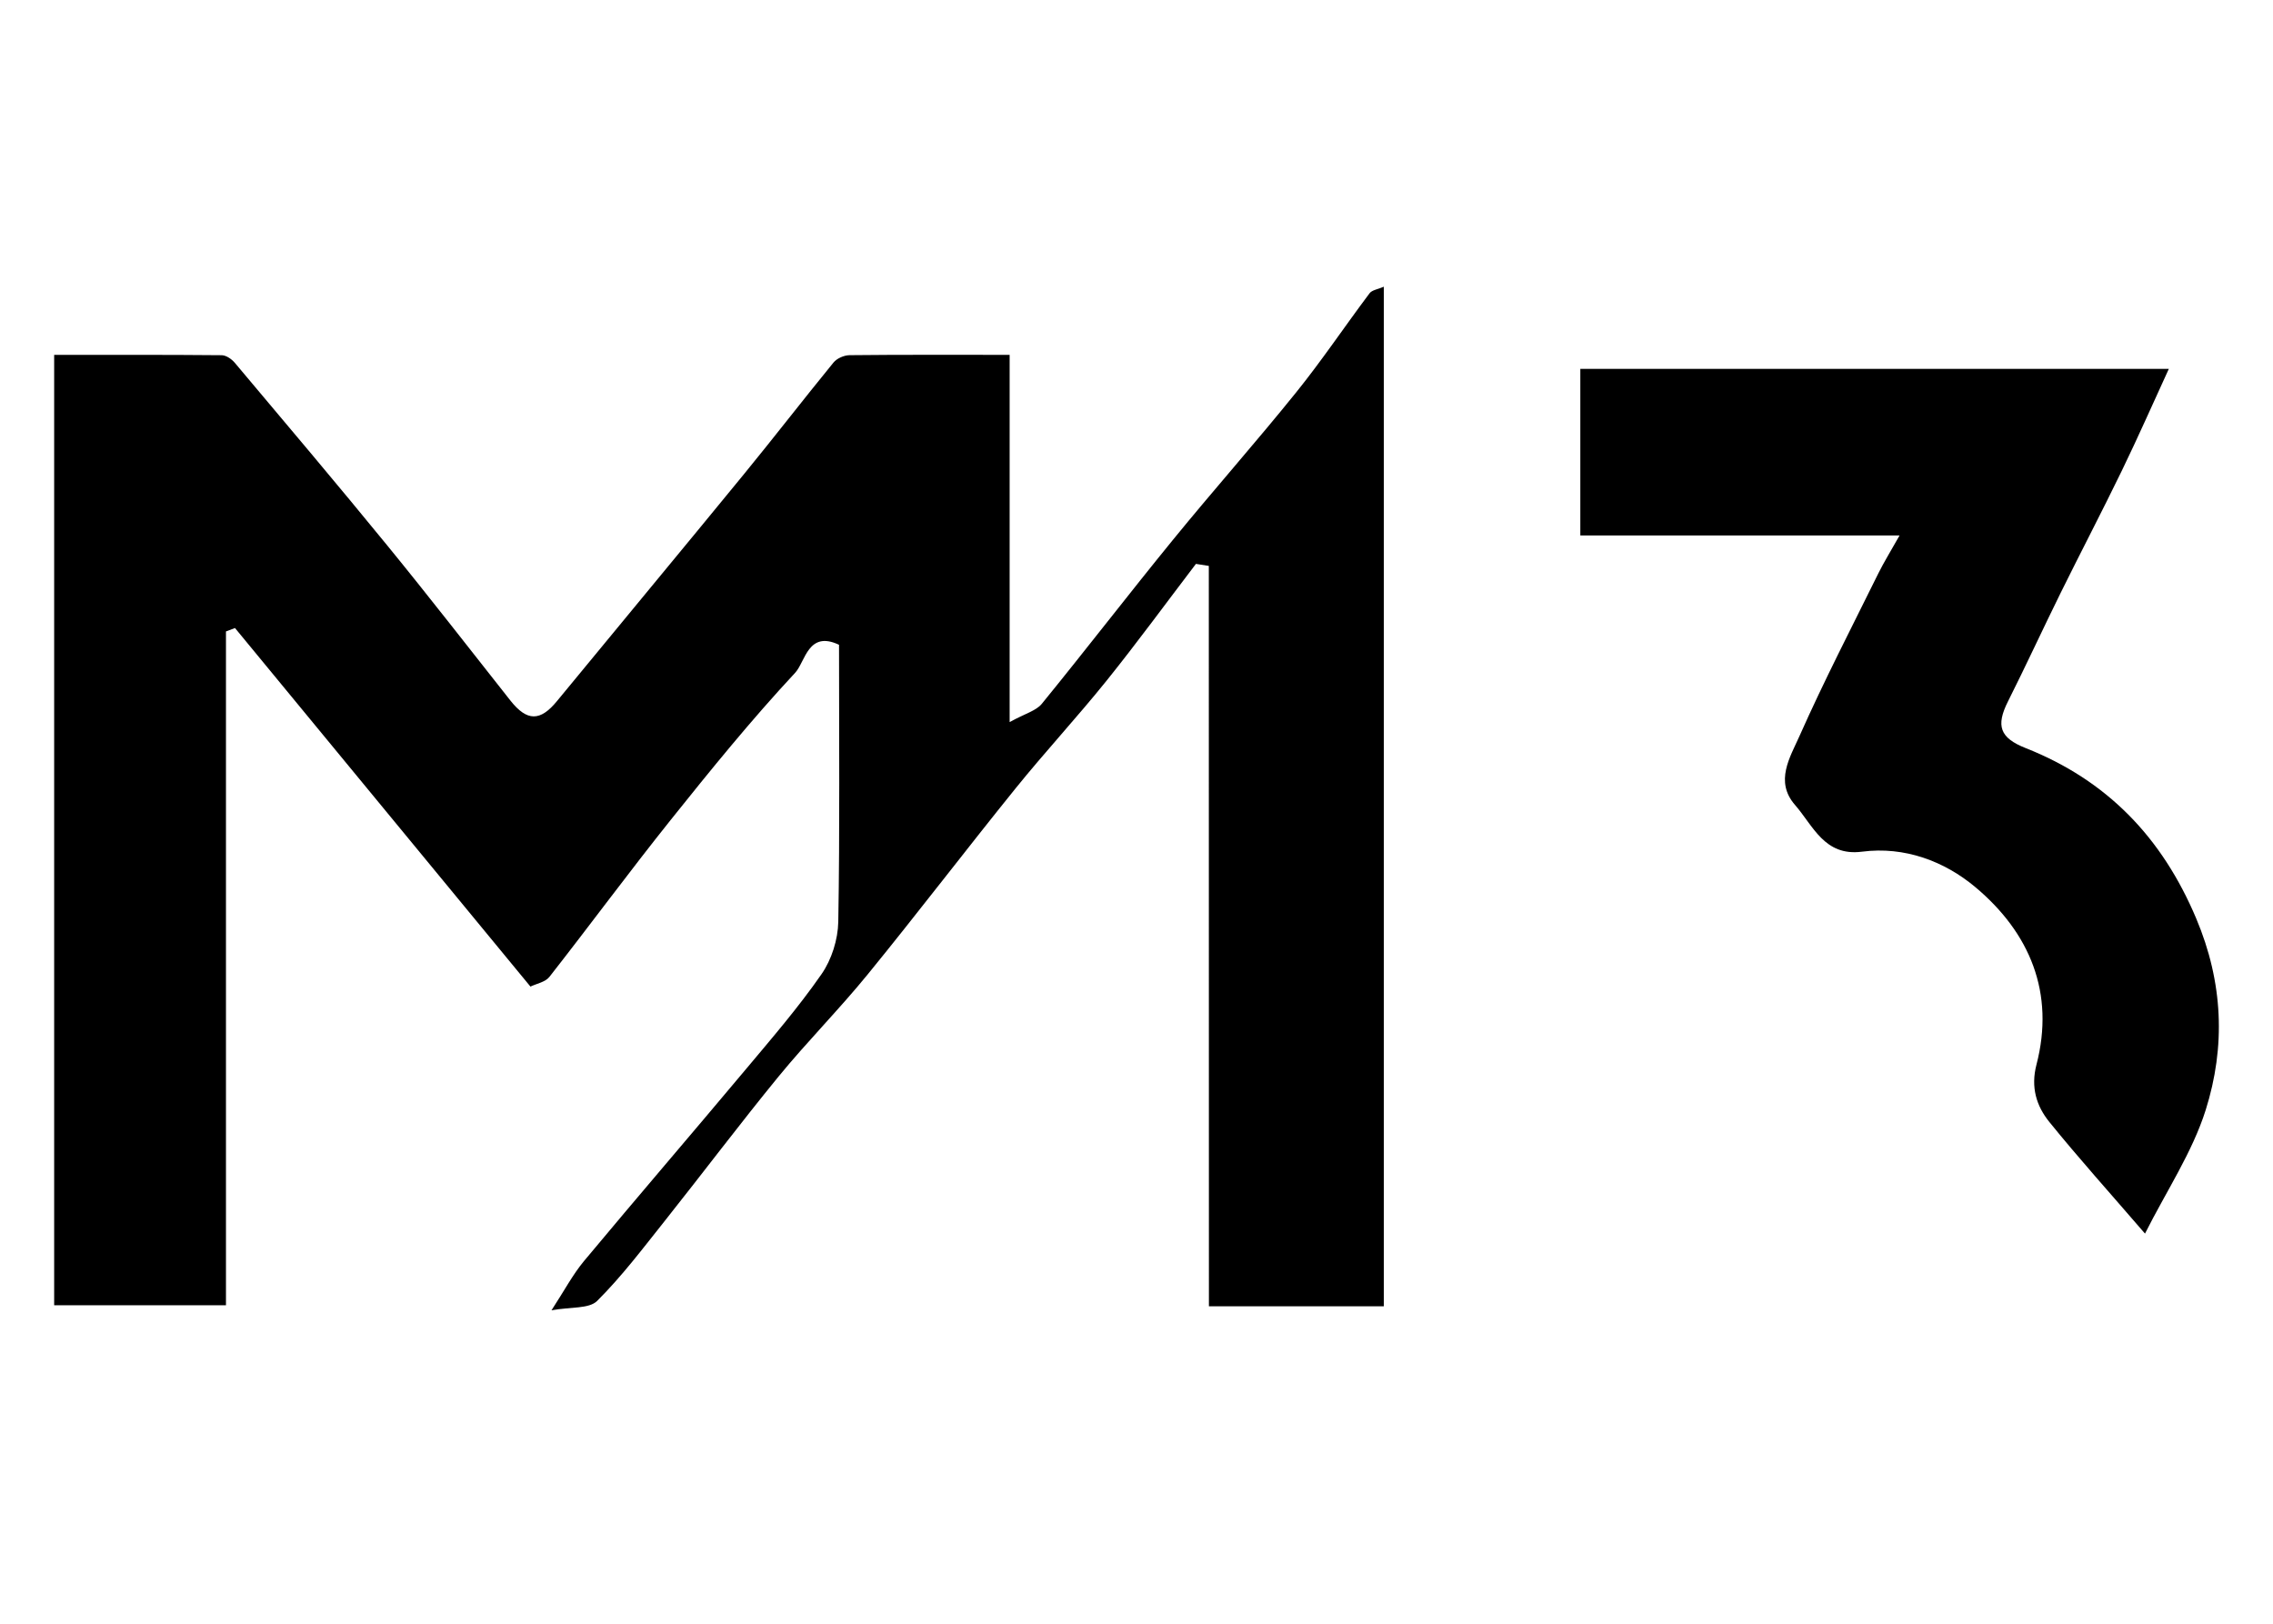
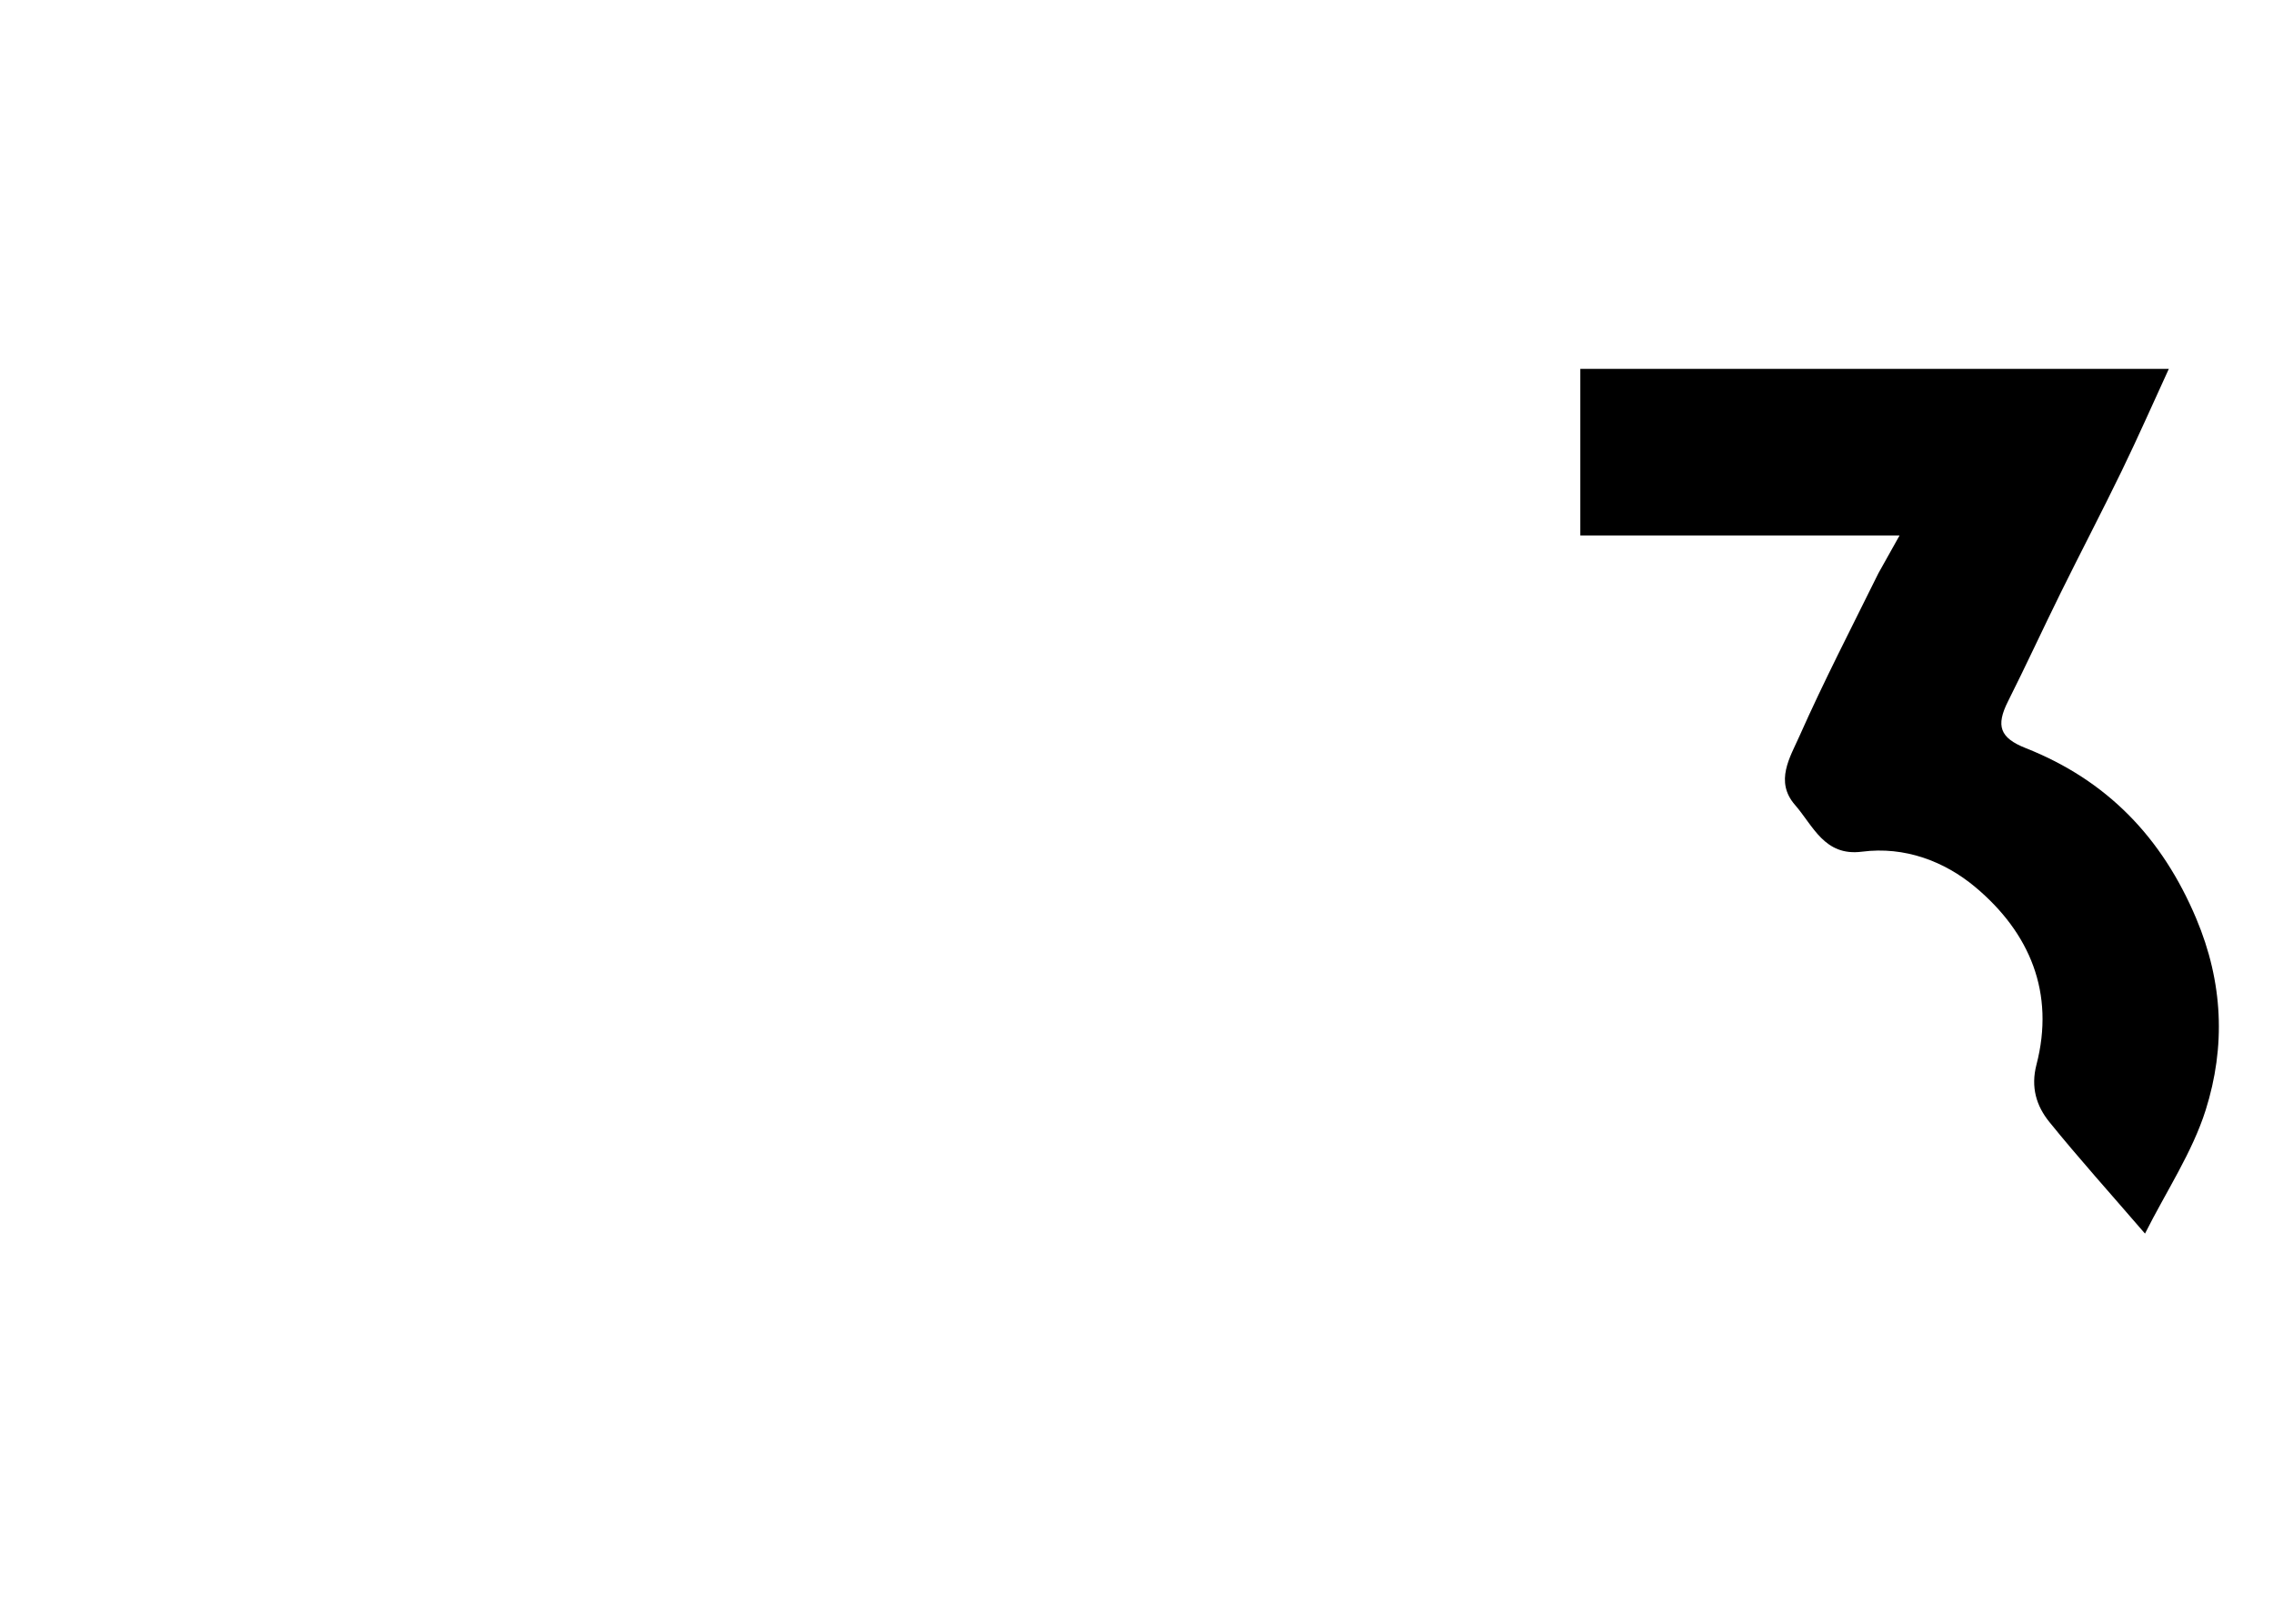
<svg xmlns="http://www.w3.org/2000/svg" width="70" height="50" viewBox="0 0 70 50" fill="none">
-   <path d="M42.616 40.225H37.23C37.226 32.598 37.231 25.012 37.227 17.426C37.095 17.405 36.962 17.384 36.83 17.364C35.916 18.563 35.026 19.781 34.082 20.956C33.173 22.086 32.184 23.152 31.273 24.28C29.743 26.174 28.267 28.11 26.729 29.996C25.849 31.077 24.86 32.071 23.977 33.149C22.783 34.608 21.649 36.116 20.476 37.591C19.804 38.435 19.15 39.303 18.389 40.06C18.14 40.307 17.575 40.24 16.984 40.348C17.381 39.739 17.638 39.25 17.983 38.834C19.63 36.858 21.308 34.908 22.96 32.937C23.766 31.976 24.587 31.024 25.3 29.997C25.611 29.55 25.806 28.93 25.816 28.384C25.865 25.539 25.839 22.693 25.839 19.855C24.884 19.404 24.802 20.38 24.488 20.717C23.14 22.164 21.889 23.705 20.652 25.252C19.381 26.841 18.175 28.48 16.92 30.081C16.792 30.244 16.515 30.292 16.336 30.38C13.277 26.669 10.257 23.003 7.237 19.339C7.144 19.374 7.052 19.409 6.959 19.444V40.193H1.668V10.928C3.409 10.928 5.117 10.922 6.827 10.938C6.965 10.939 7.137 11.059 7.233 11.174C8.801 13.038 10.376 14.898 11.917 16.785C13.207 18.363 14.456 19.975 15.72 21.574C16.231 22.219 16.637 22.218 17.151 21.591C19.066 19.261 20.995 16.941 22.906 14.607C23.839 13.468 24.738 12.302 25.67 11.162C25.774 11.035 25.994 10.939 26.162 10.937C27.756 10.92 29.351 10.927 31.093 10.927V22.235C31.565 21.975 31.907 21.889 32.085 21.671C33.446 20.002 34.759 18.294 36.12 16.626C37.369 15.094 38.683 13.614 39.922 12.076C40.715 11.092 41.419 10.04 42.179 9.029C42.254 8.93 42.434 8.909 42.616 8.829V40.225Z" fill="black" />
-   <path d="M58.5 16.488H48.668V11.358H66.792C66.316 12.394 65.85 13.452 65.346 14.491C64.732 15.757 64.079 17.004 63.456 18.266C62.91 19.372 62.394 20.493 61.84 21.595C61.459 22.352 61.588 22.721 62.381 23.035C64.891 24.028 66.583 25.787 67.634 28.28C68.466 30.25 68.544 32.226 67.927 34.181C67.515 35.484 66.721 36.668 66.058 37.986C64.97 36.724 64.01 35.658 63.109 34.545C62.712 34.053 62.536 33.477 62.715 32.787C63.291 30.571 62.508 28.721 60.834 27.318C59.886 26.524 58.662 26.055 57.34 26.226C56.187 26.375 55.841 25.43 55.28 24.787C54.647 24.061 55.13 23.314 55.417 22.666C56.17 20.971 57.025 19.32 57.847 17.654C58.017 17.311 58.221 16.984 58.5 16.488Z" fill="black" />
+   <path d="M58.5 16.488H48.668V11.358H66.792C66.316 12.394 65.85 13.452 65.346 14.491C64.732 15.757 64.079 17.004 63.456 18.266C62.91 19.372 62.394 20.493 61.84 21.595C61.459 22.352 61.588 22.721 62.381 23.035C64.891 24.028 66.583 25.787 67.634 28.28C68.466 30.25 68.544 32.226 67.927 34.181C67.515 35.484 66.721 36.668 66.058 37.986C64.97 36.724 64.01 35.658 63.109 34.545C62.712 34.053 62.536 33.477 62.715 32.787C63.291 30.571 62.508 28.721 60.834 27.318C59.886 26.524 58.662 26.055 57.34 26.226C56.187 26.375 55.841 25.43 55.28 24.787C54.647 24.061 55.13 23.314 55.417 22.666C56.17 20.971 57.025 19.32 57.847 17.654Z" fill="black" />
</svg>